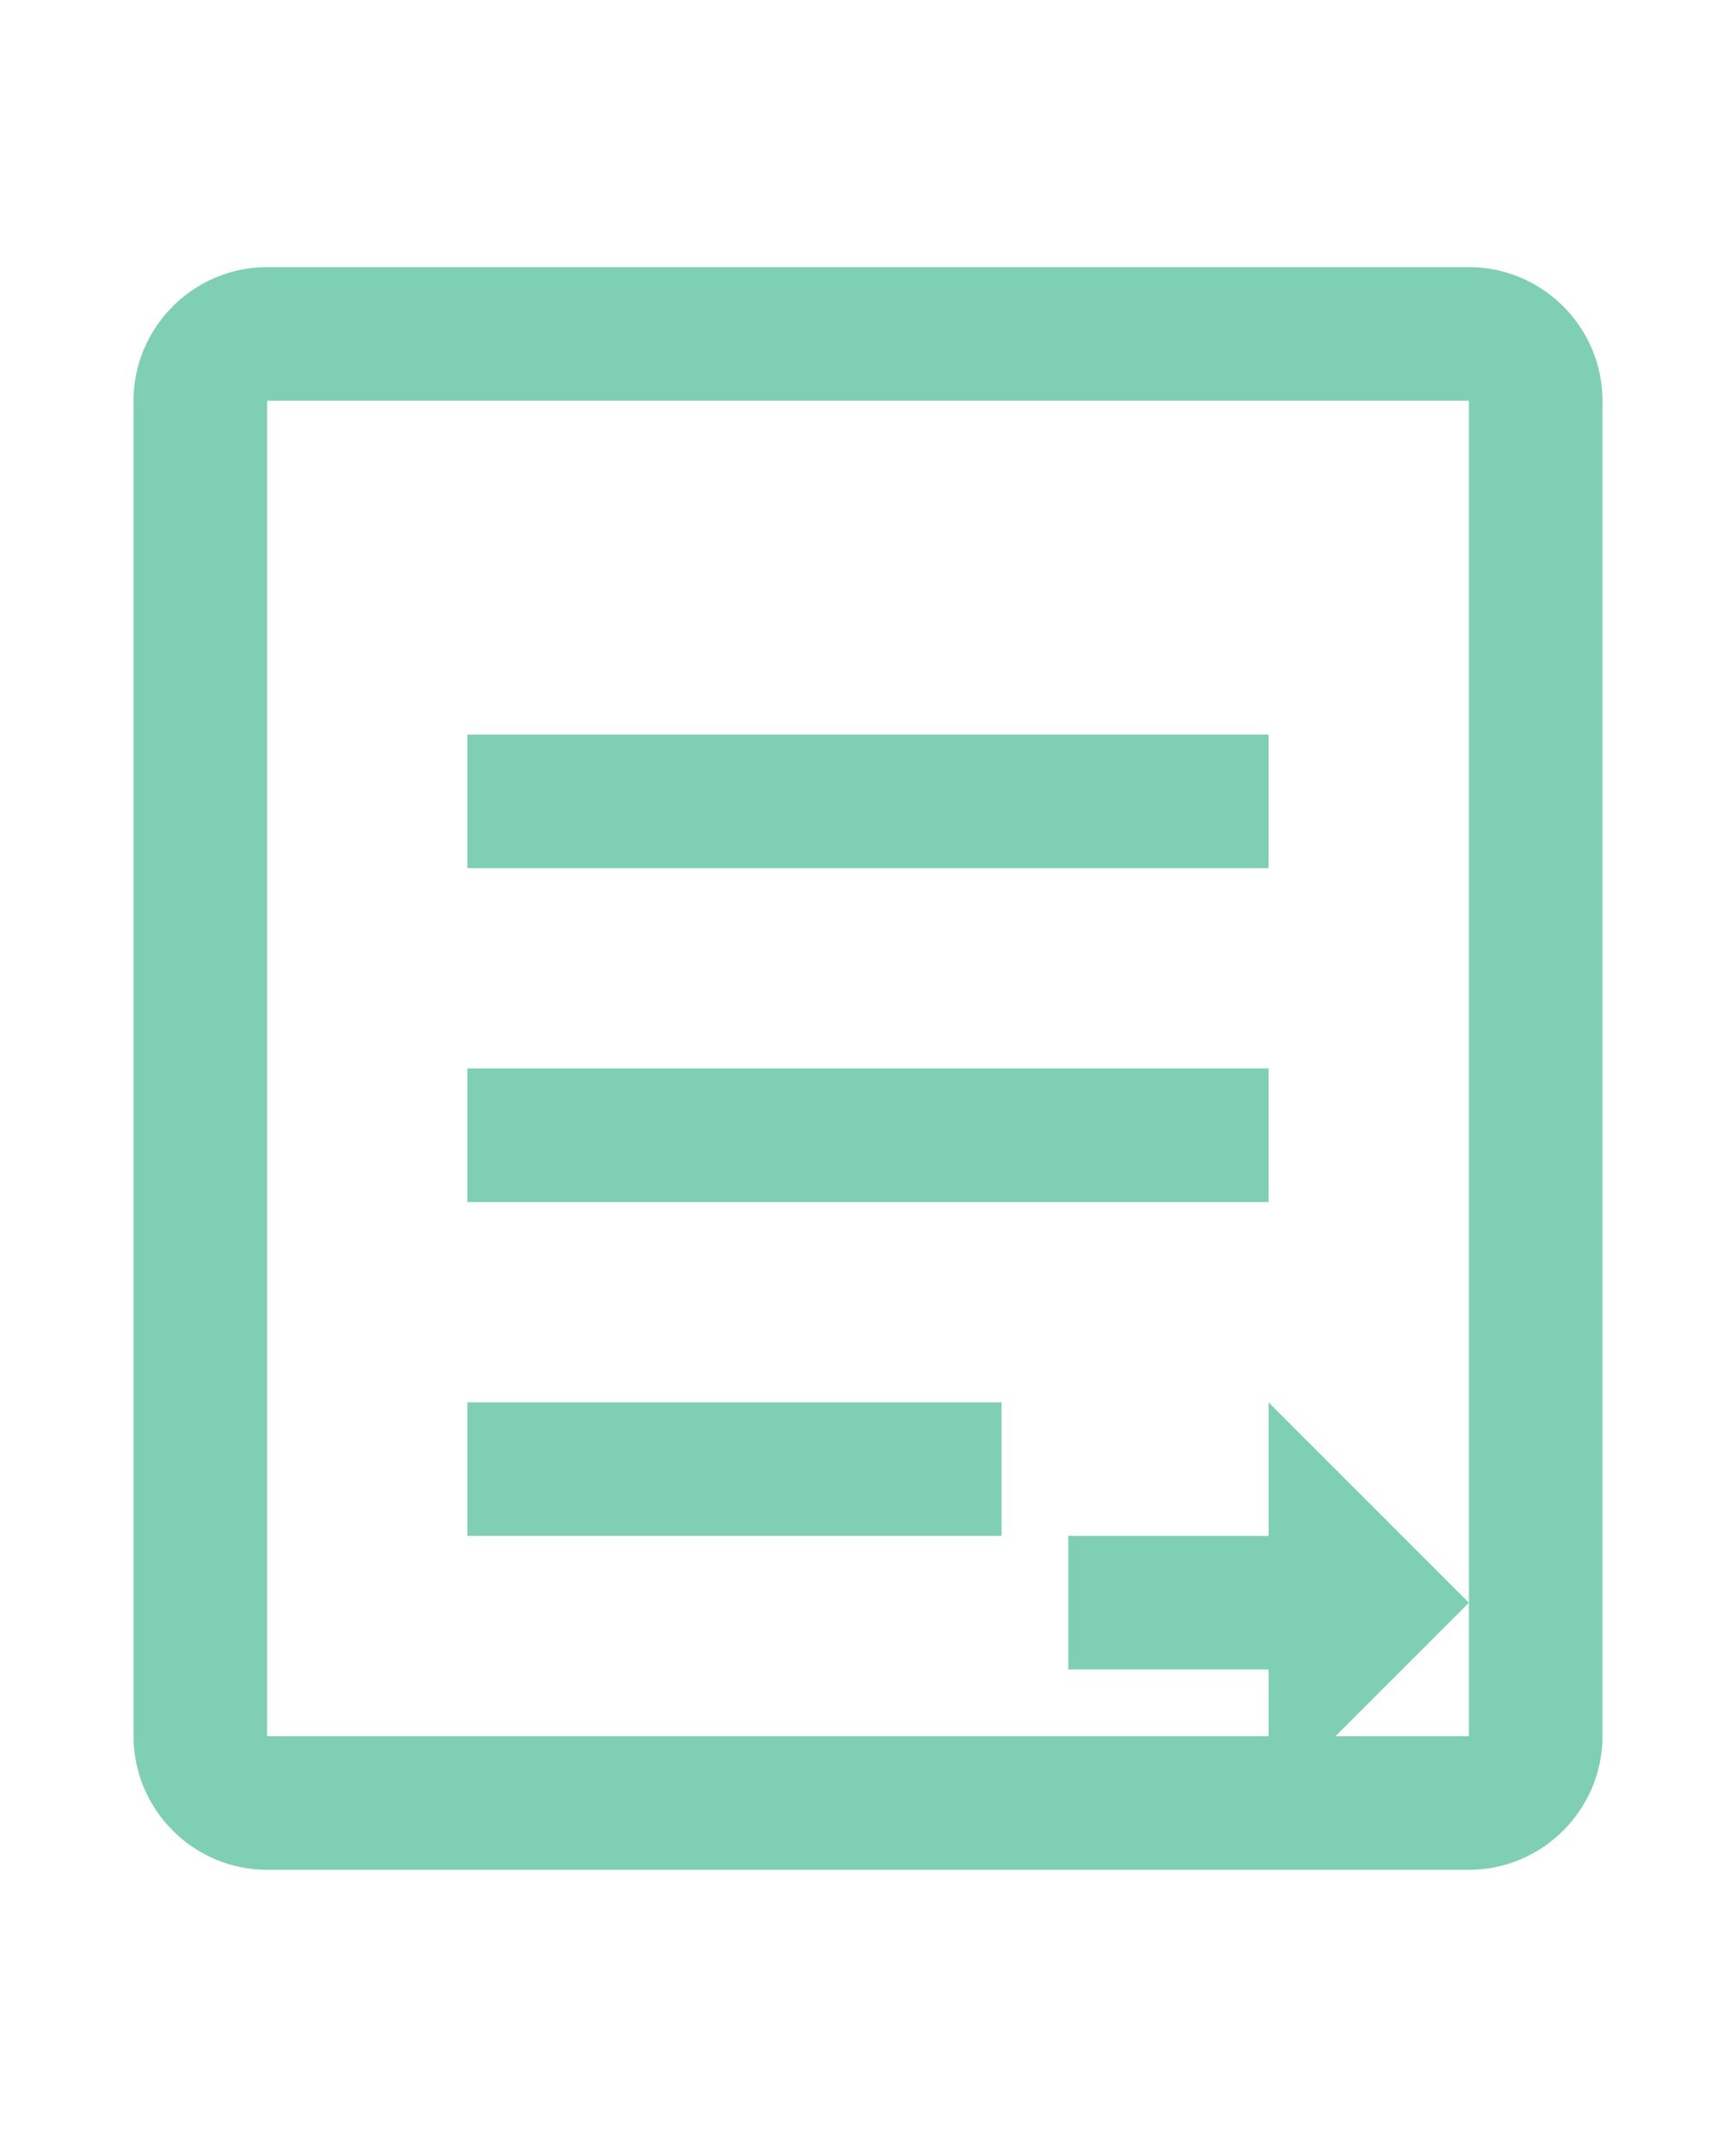
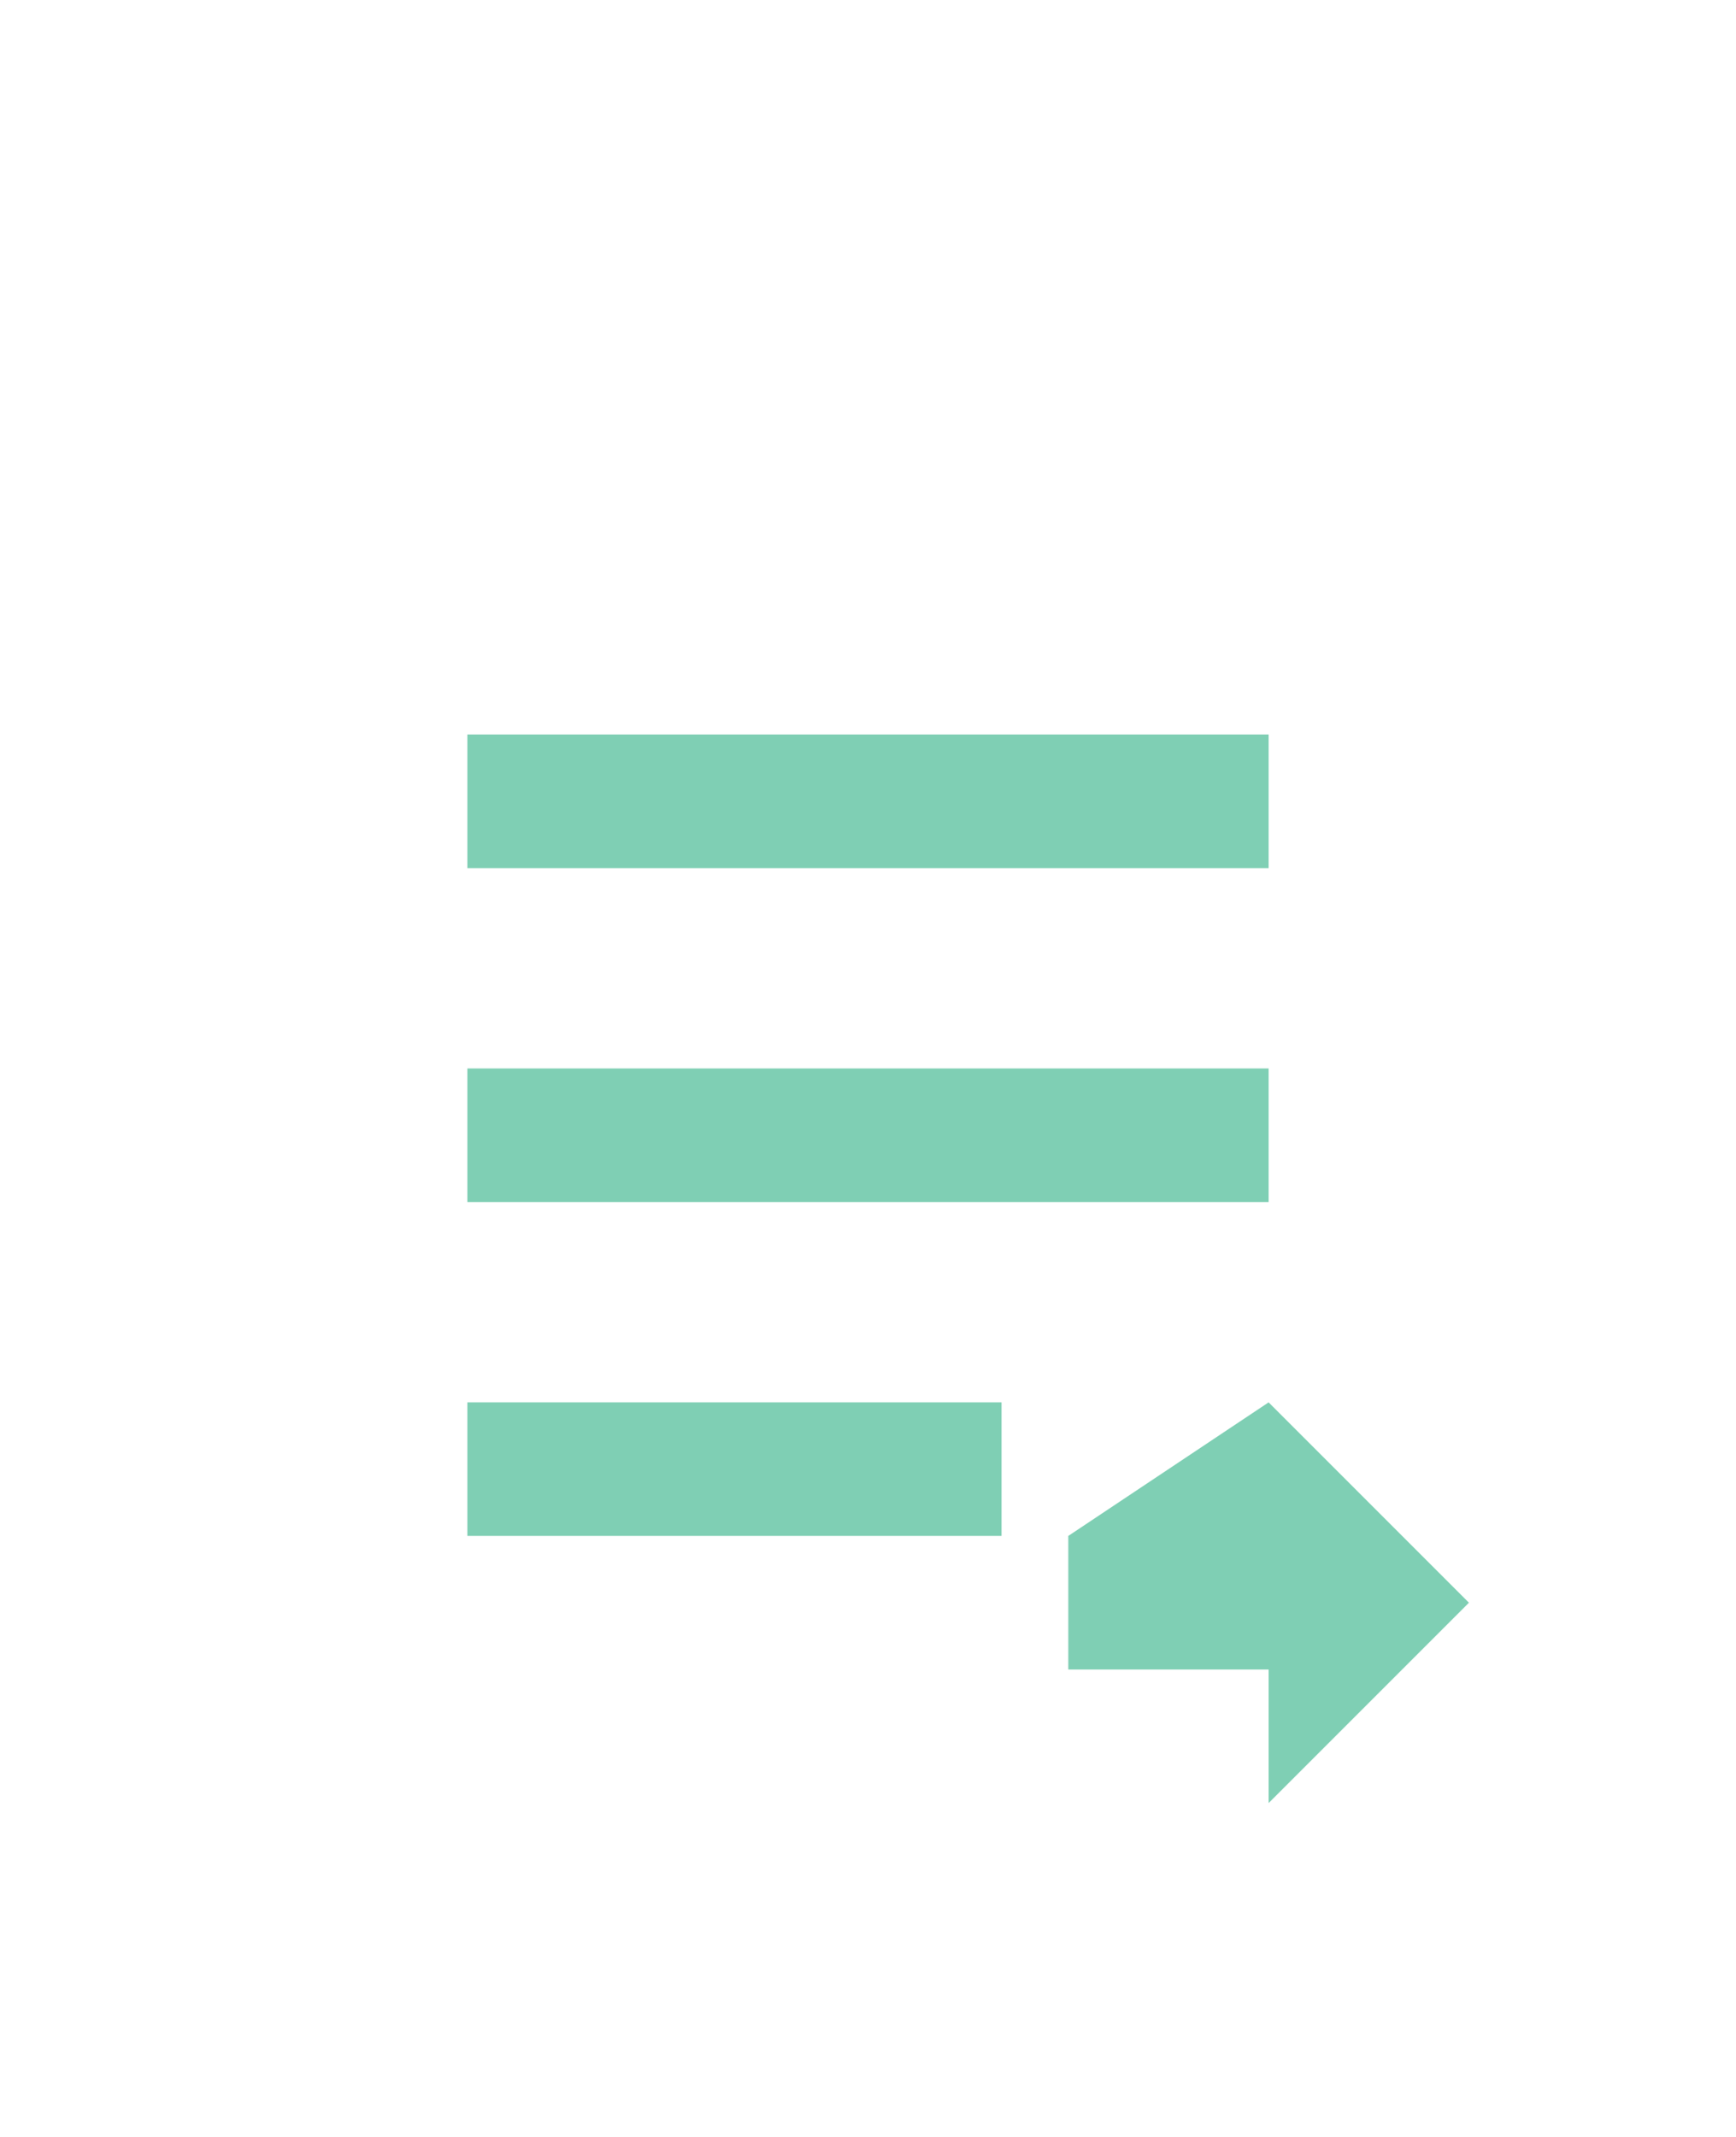
<svg xmlns="http://www.w3.org/2000/svg" width="26" height="32" viewBox="0 0 26 32">
-   <path fill="#7FCFB4" d="M22 4H4c-1.1 0-2 .9-2 2v20c0 1.1.9 2 2 2h18c1.1 0 2-.9 2-2V6c0-1.1-.9-2-2-2zm0 22H4V6h18v20z" />
  <path fill="#7FCFB4" d="M7 11h12v2H7v-2zm0 5h12v2H7v-2zm0 5h8v2H7v-2z" />
-   <path fill="#7FCFB4" d="M19 21l3 3-3 3v-2h-3v-2h3z" />
+   <path fill="#7FCFB4" d="M19 21l3 3-3 3v-2h-3v-2z" />
</svg>